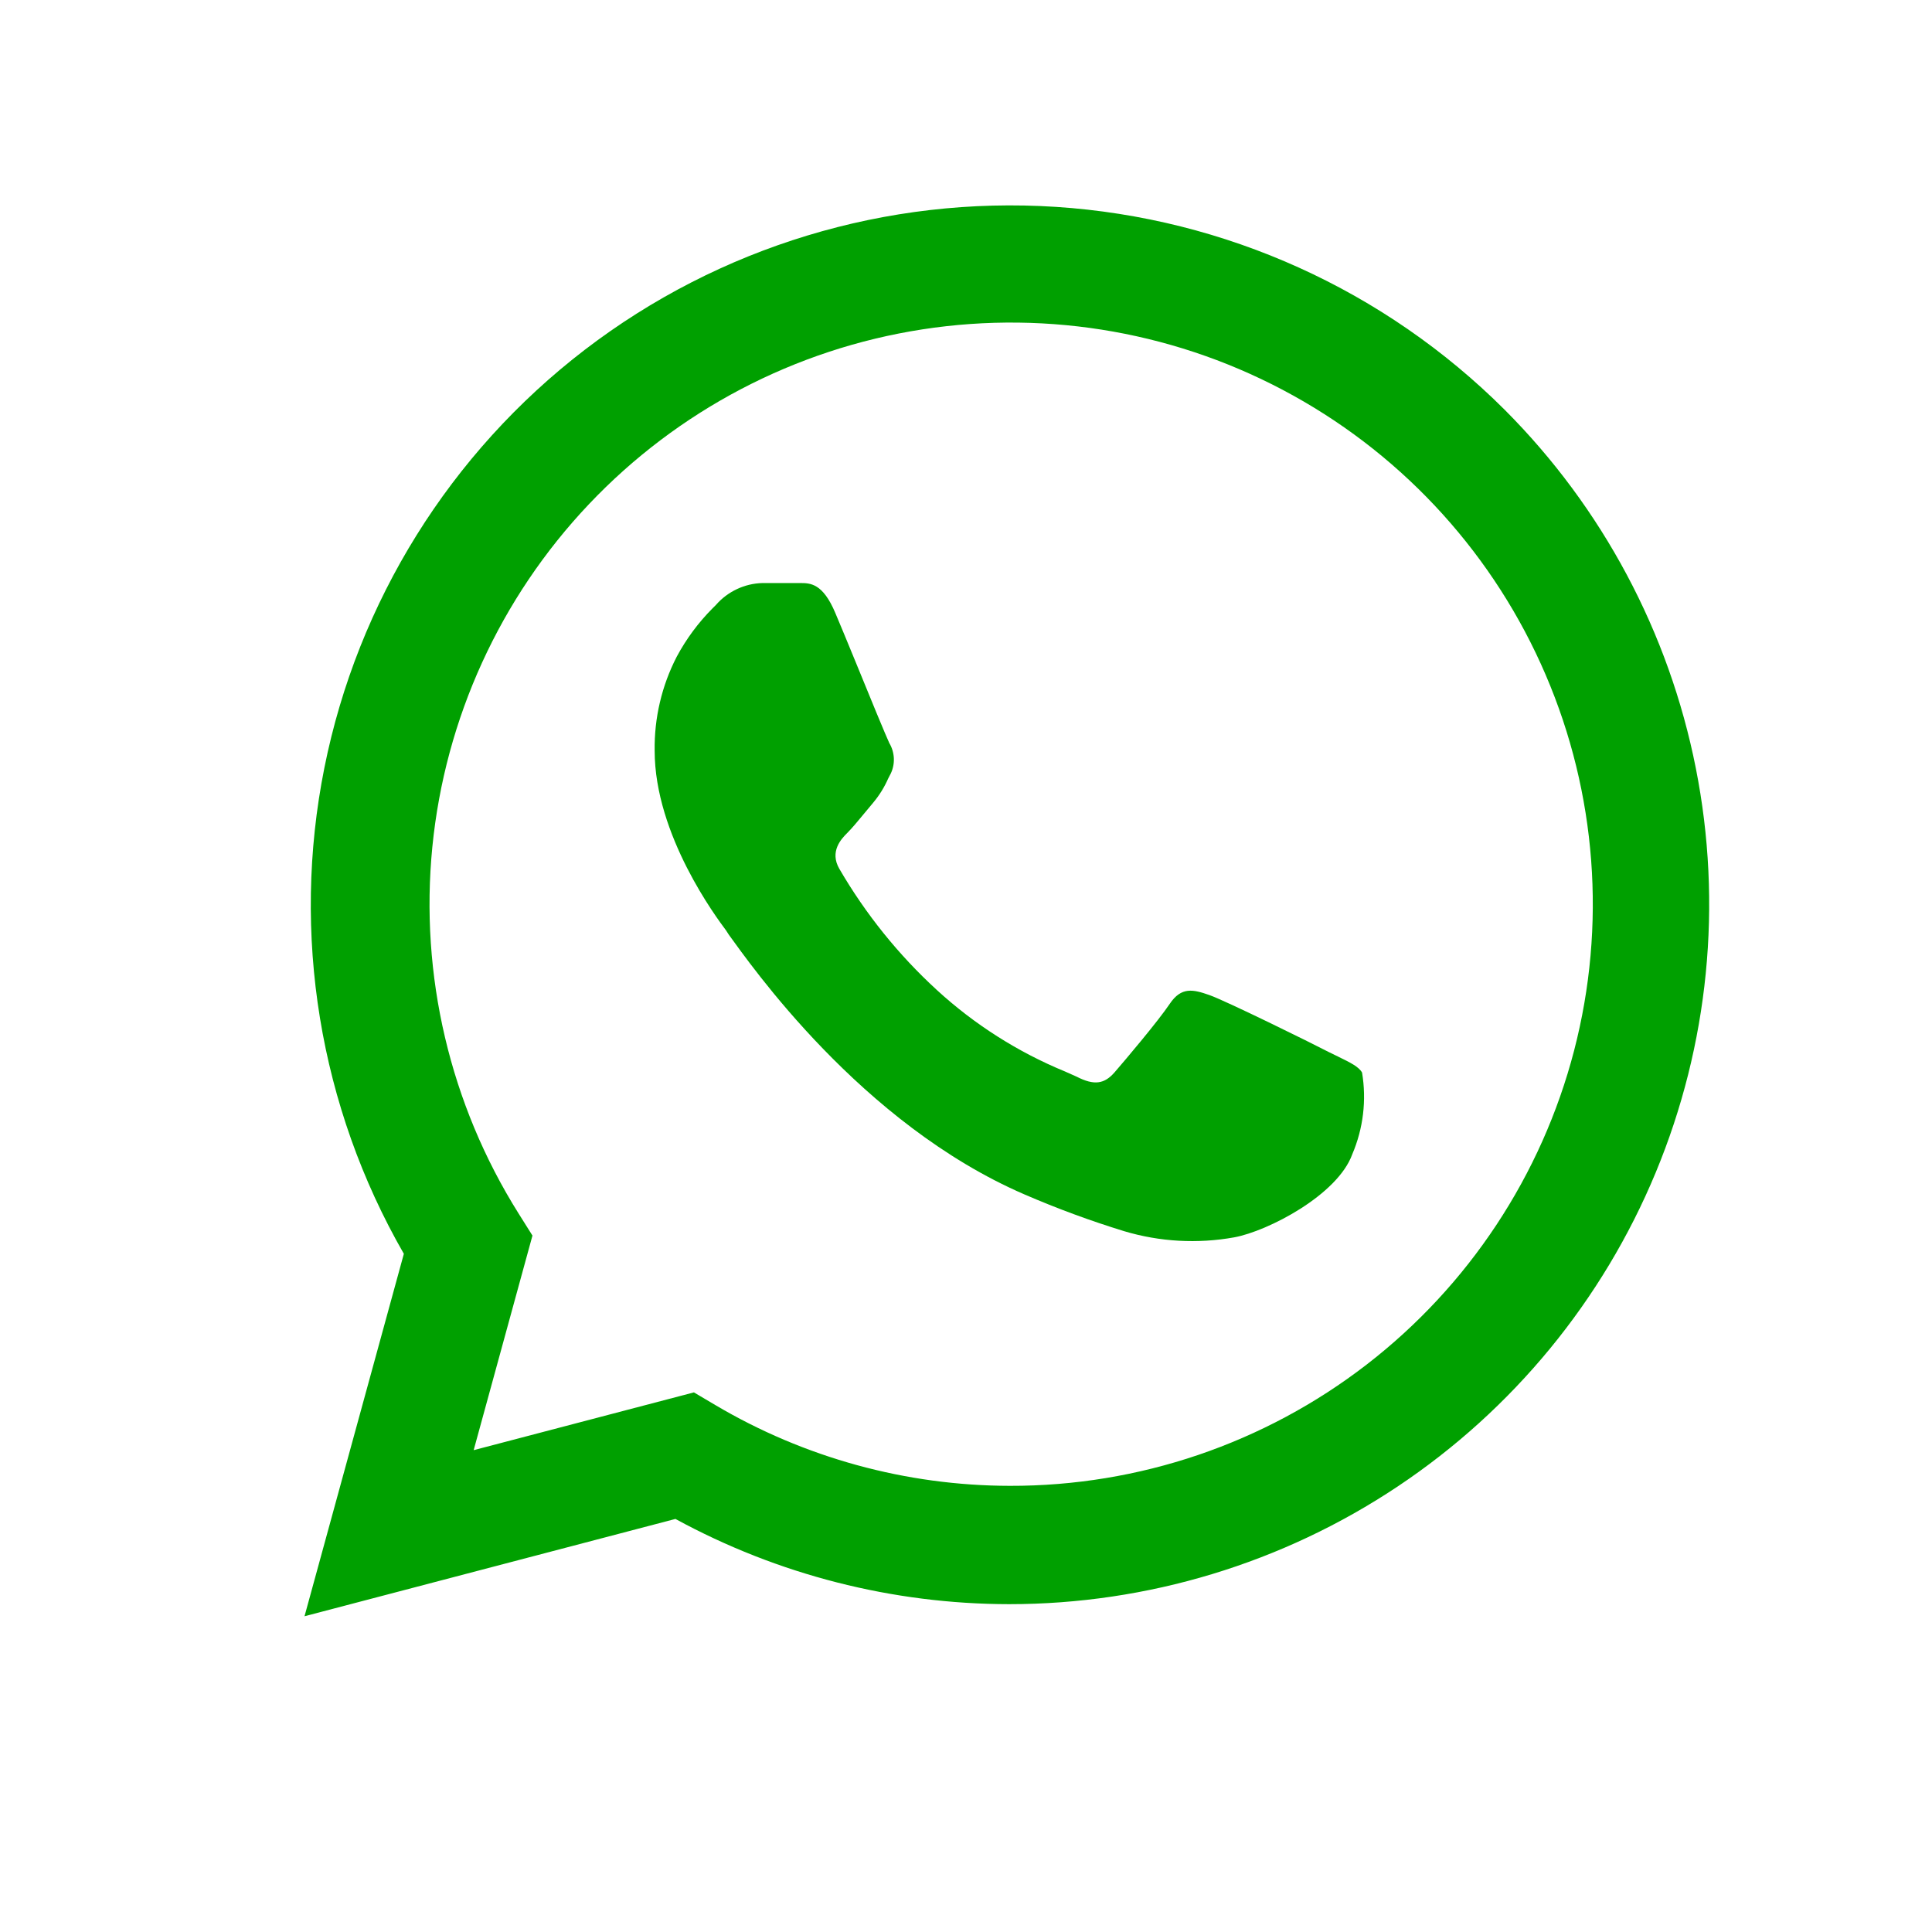
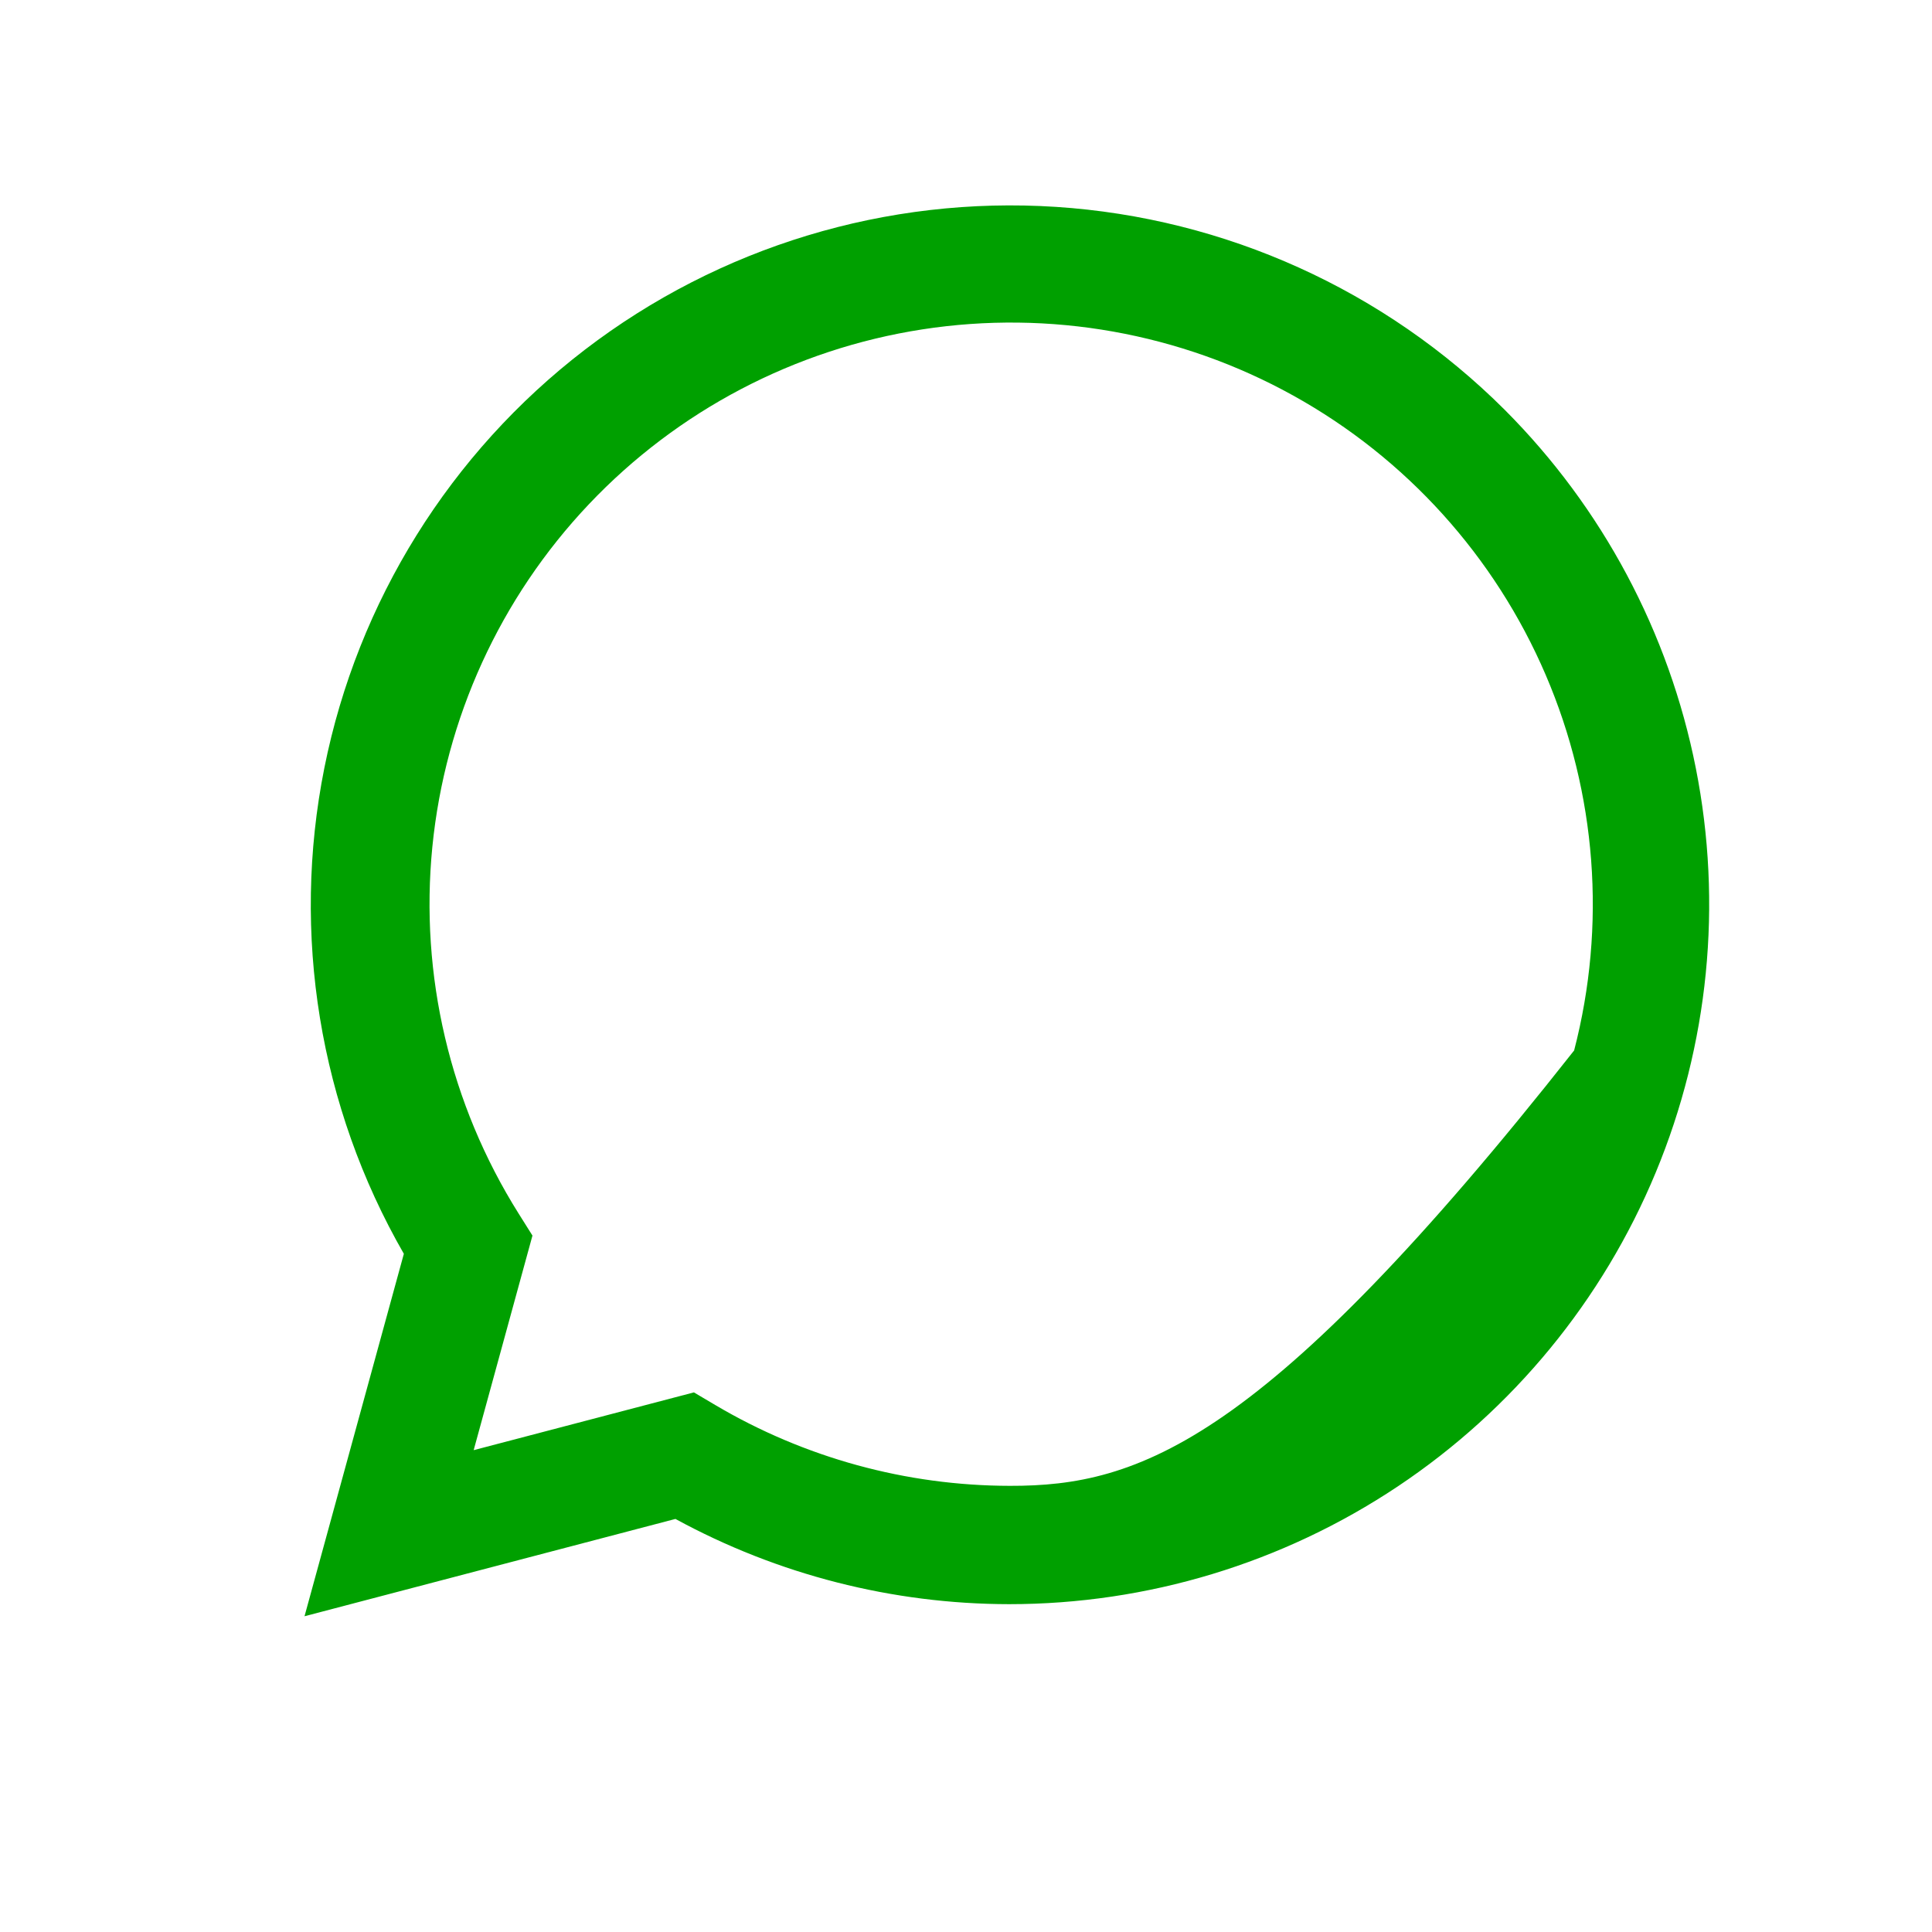
<svg xmlns="http://www.w3.org/2000/svg" width="60" height="60" viewBox="0 0 60 60" fill="none">
-   <path fill-rule="evenodd" clip-rule="evenodd" d="M46.731 12.728C43.004 9.008 38.052 6.768 32.797 6.425C27.541 6.082 22.341 7.659 18.161 10.863C13.982 14.068 11.108 18.68 10.074 23.844C9.041 29.008 9.918 34.372 12.542 38.938L9.457 50.194L20.976 47.172C24.155 48.905 27.718 49.815 31.339 49.819C35.636 49.819 39.837 48.546 43.412 46.16C46.986 43.774 49.773 40.382 51.42 36.413C53.067 32.444 53.501 28.075 52.666 23.86C51.832 19.644 49.767 15.77 46.731 12.728ZM31.363 46.144C28.142 46.14 24.982 45.273 22.211 43.633L21.55 43.242L14.71 45.036L16.536 38.372L16.105 37.686C13.975 34.293 13.033 30.288 13.427 26.3C13.822 22.313 15.532 18.57 18.287 15.661C21.042 12.752 24.686 10.841 28.645 10.229C32.605 9.618 36.656 10.34 40.16 12.283C43.665 14.225 46.424 17.278 48.003 20.96C49.583 24.642 49.893 28.745 48.886 32.623C47.878 36.501 45.61 39.934 42.437 42.382C39.265 44.829 35.369 46.153 31.363 46.144Z" fill="#00A000" />
-   <path fill-rule="evenodd" clip-rule="evenodd" d="M41.997 35.844C41.543 37.111 39.374 38.235 38.33 38.427C37.191 38.632 36.02 38.567 34.91 38.235C33.859 37.912 32.827 37.531 31.818 37.095C26.724 34.895 23.288 29.921 22.634 29.028L22.547 28.893C22.268 28.518 20.331 25.943 20.331 23.313C20.316 22.299 20.551 21.297 21.016 20.395C21.311 19.845 21.684 19.34 22.124 18.897L22.236 18.785C22.416 18.578 22.638 18.412 22.886 18.295C23.135 18.178 23.404 18.114 23.679 18.107C24.045 18.107 24.404 18.107 24.723 18.107H24.843C25.161 18.107 25.552 18.107 25.943 19.04C26.094 19.399 26.317 19.933 26.548 20.499C27.011 21.639 27.529 22.89 27.617 23.074C27.702 23.216 27.75 23.377 27.759 23.542C27.767 23.707 27.735 23.872 27.664 24.022L27.585 24.174C27.467 24.444 27.311 24.696 27.122 24.923L26.843 25.258C26.652 25.489 26.469 25.712 26.301 25.88C26.134 26.047 25.751 26.445 26.07 26.988C26.882 28.384 27.901 29.65 29.091 30.742C30.26 31.815 31.61 32.673 33.077 33.277L33.436 33.437C33.978 33.715 34.297 33.668 34.615 33.301C34.934 32.934 35.971 31.707 36.329 31.173C36.688 30.639 37.055 30.726 37.557 30.902C38.059 31.077 40.746 32.4 41.264 32.671L41.559 32.815C41.933 32.998 42.196 33.126 42.3 33.309C42.443 34.166 42.338 35.045 41.997 35.844Z" fill="#00A000" />
+   <path fill-rule="evenodd" clip-rule="evenodd" d="M46.731 12.728C43.004 9.008 38.052 6.768 32.797 6.425C27.541 6.082 22.341 7.659 18.161 10.863C13.982 14.068 11.108 18.68 10.074 23.844C9.041 29.008 9.918 34.372 12.542 38.938L9.457 50.194L20.976 47.172C24.155 48.905 27.718 49.815 31.339 49.819C35.636 49.819 39.837 48.546 43.412 46.16C46.986 43.774 49.773 40.382 51.42 36.413C53.067 32.444 53.501 28.075 52.666 23.86C51.832 19.644 49.767 15.77 46.731 12.728ZM31.363 46.144C28.142 46.14 24.982 45.273 22.211 43.633L21.55 43.242L14.71 45.036L16.536 38.372L16.105 37.686C13.975 34.293 13.033 30.288 13.427 26.3C13.822 22.313 15.532 18.57 18.287 15.661C21.042 12.752 24.686 10.841 28.645 10.229C32.605 9.618 36.656 10.34 40.16 12.283C43.665 14.225 46.424 17.278 48.003 20.96C49.583 24.642 49.893 28.745 48.886 32.623C39.265 44.829 35.369 46.153 31.363 46.144Z" fill="#00A000" />
</svg>